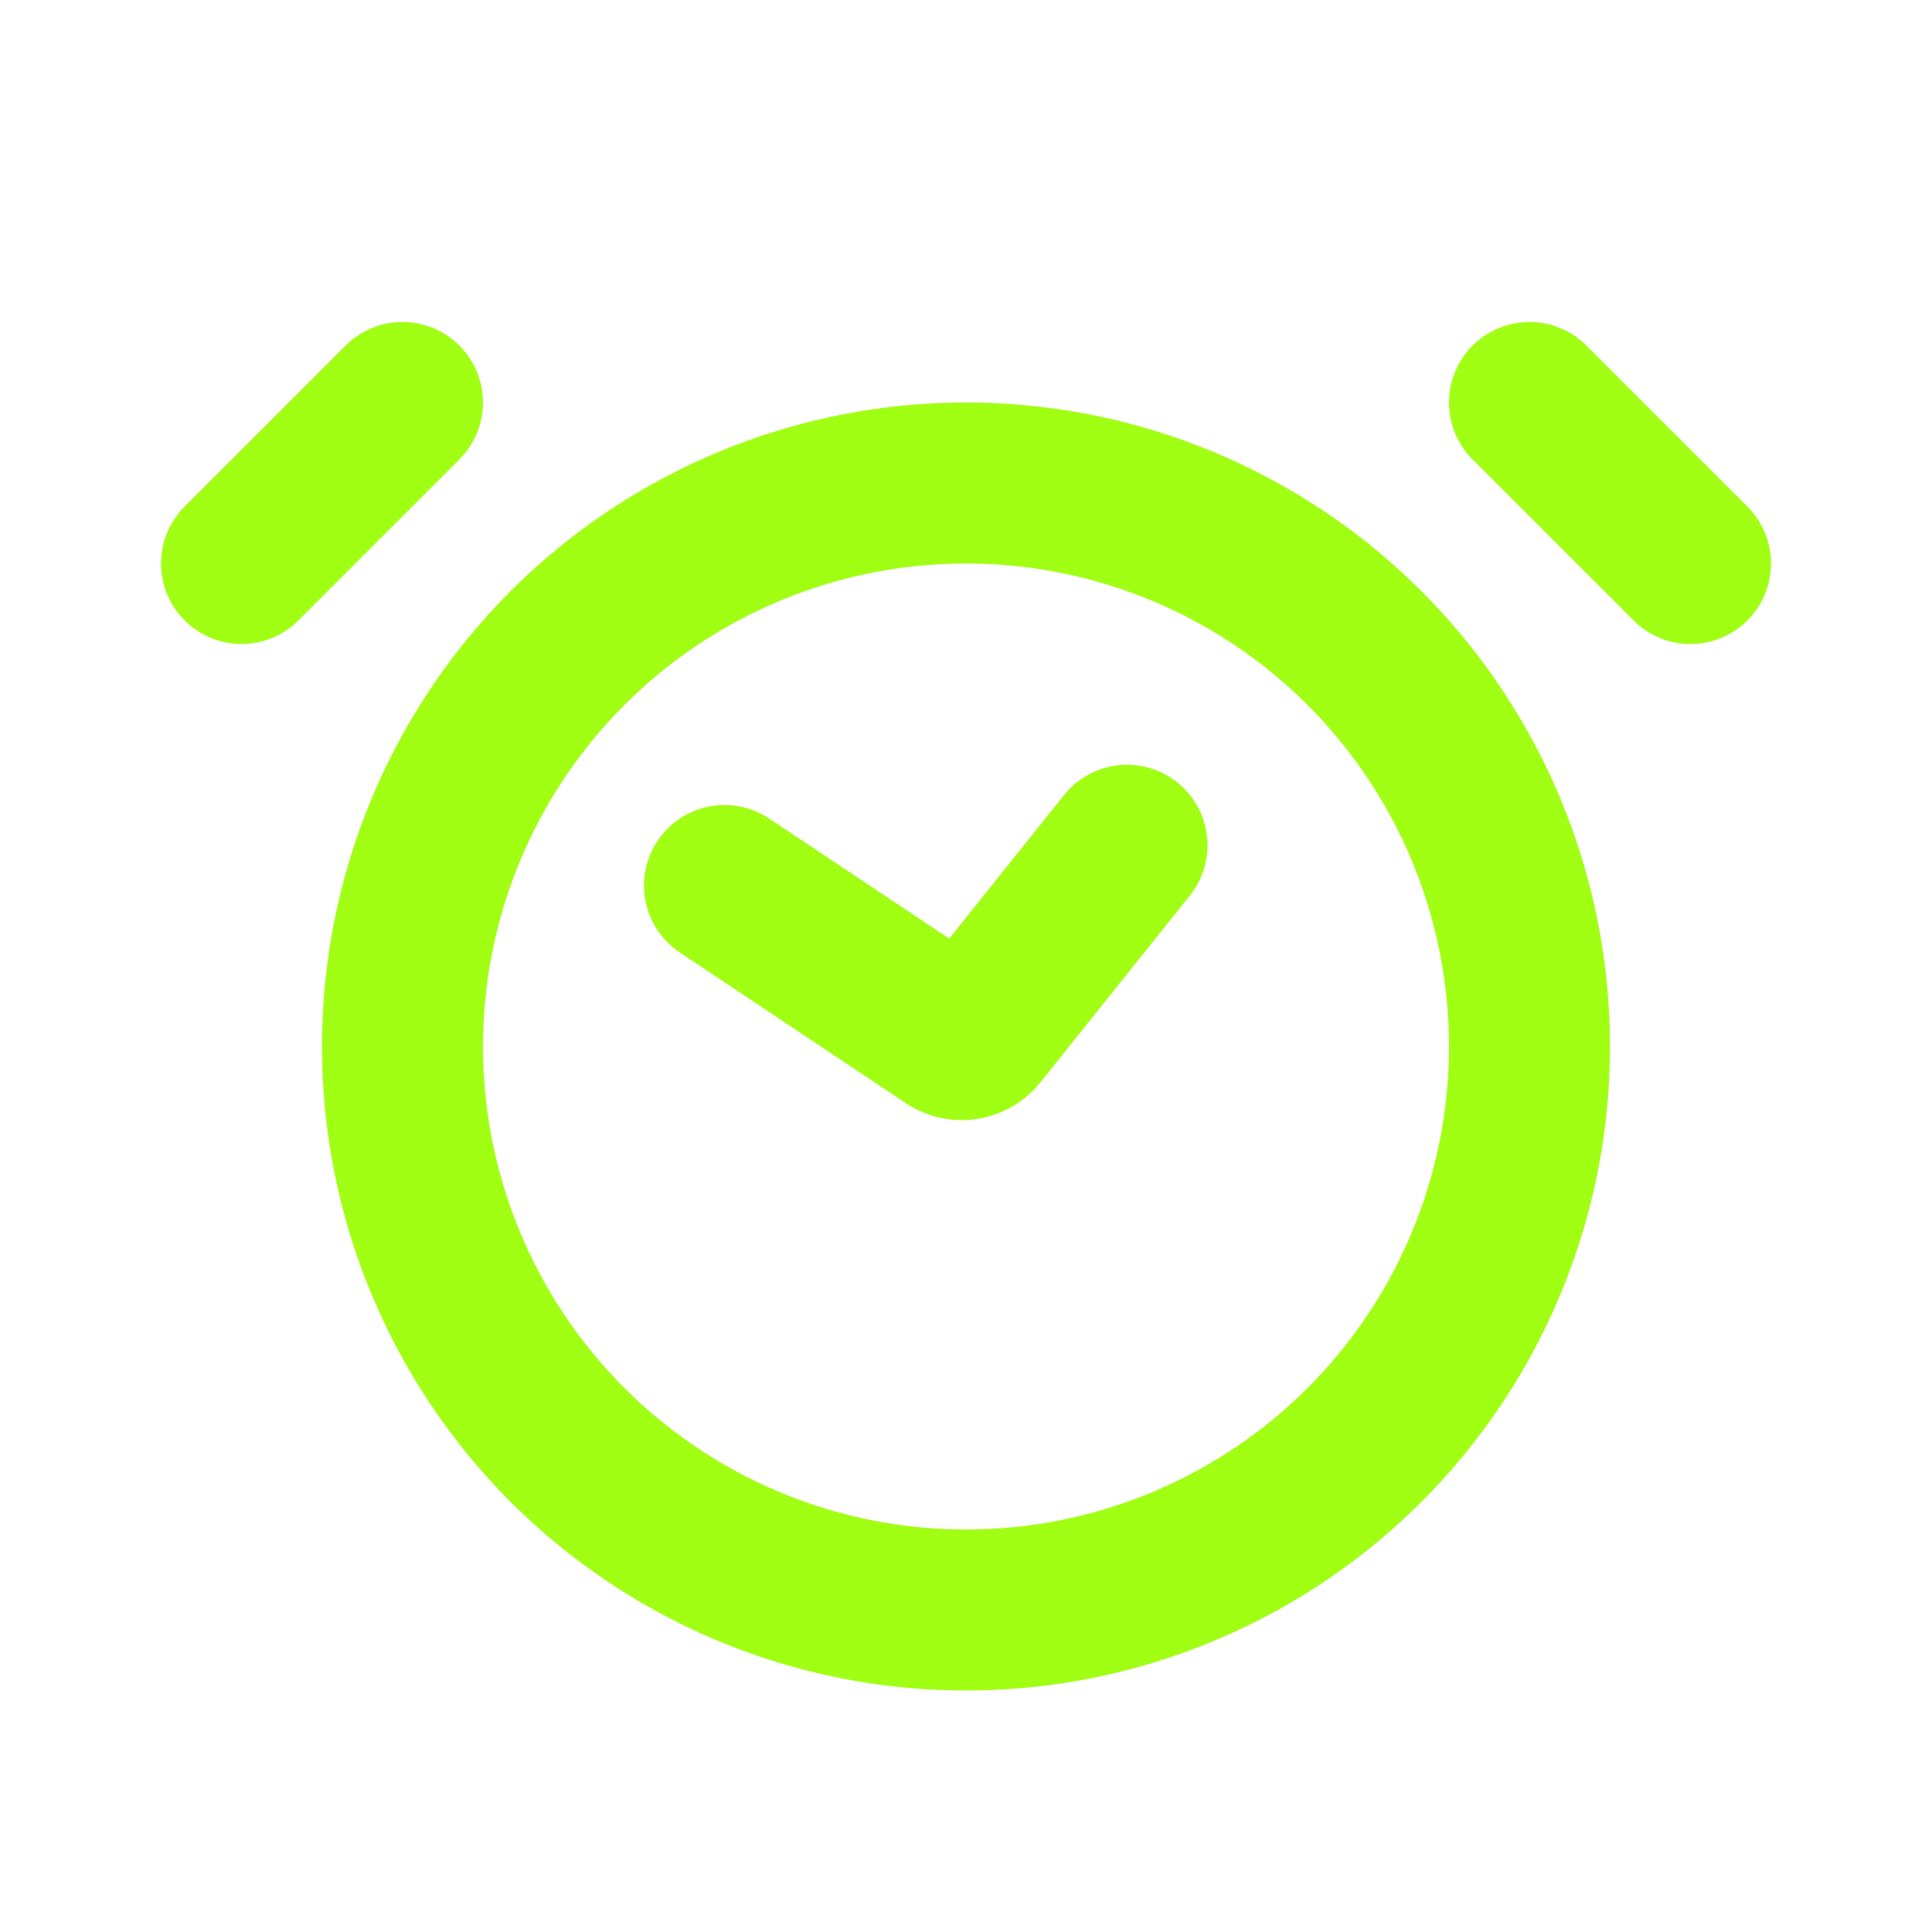
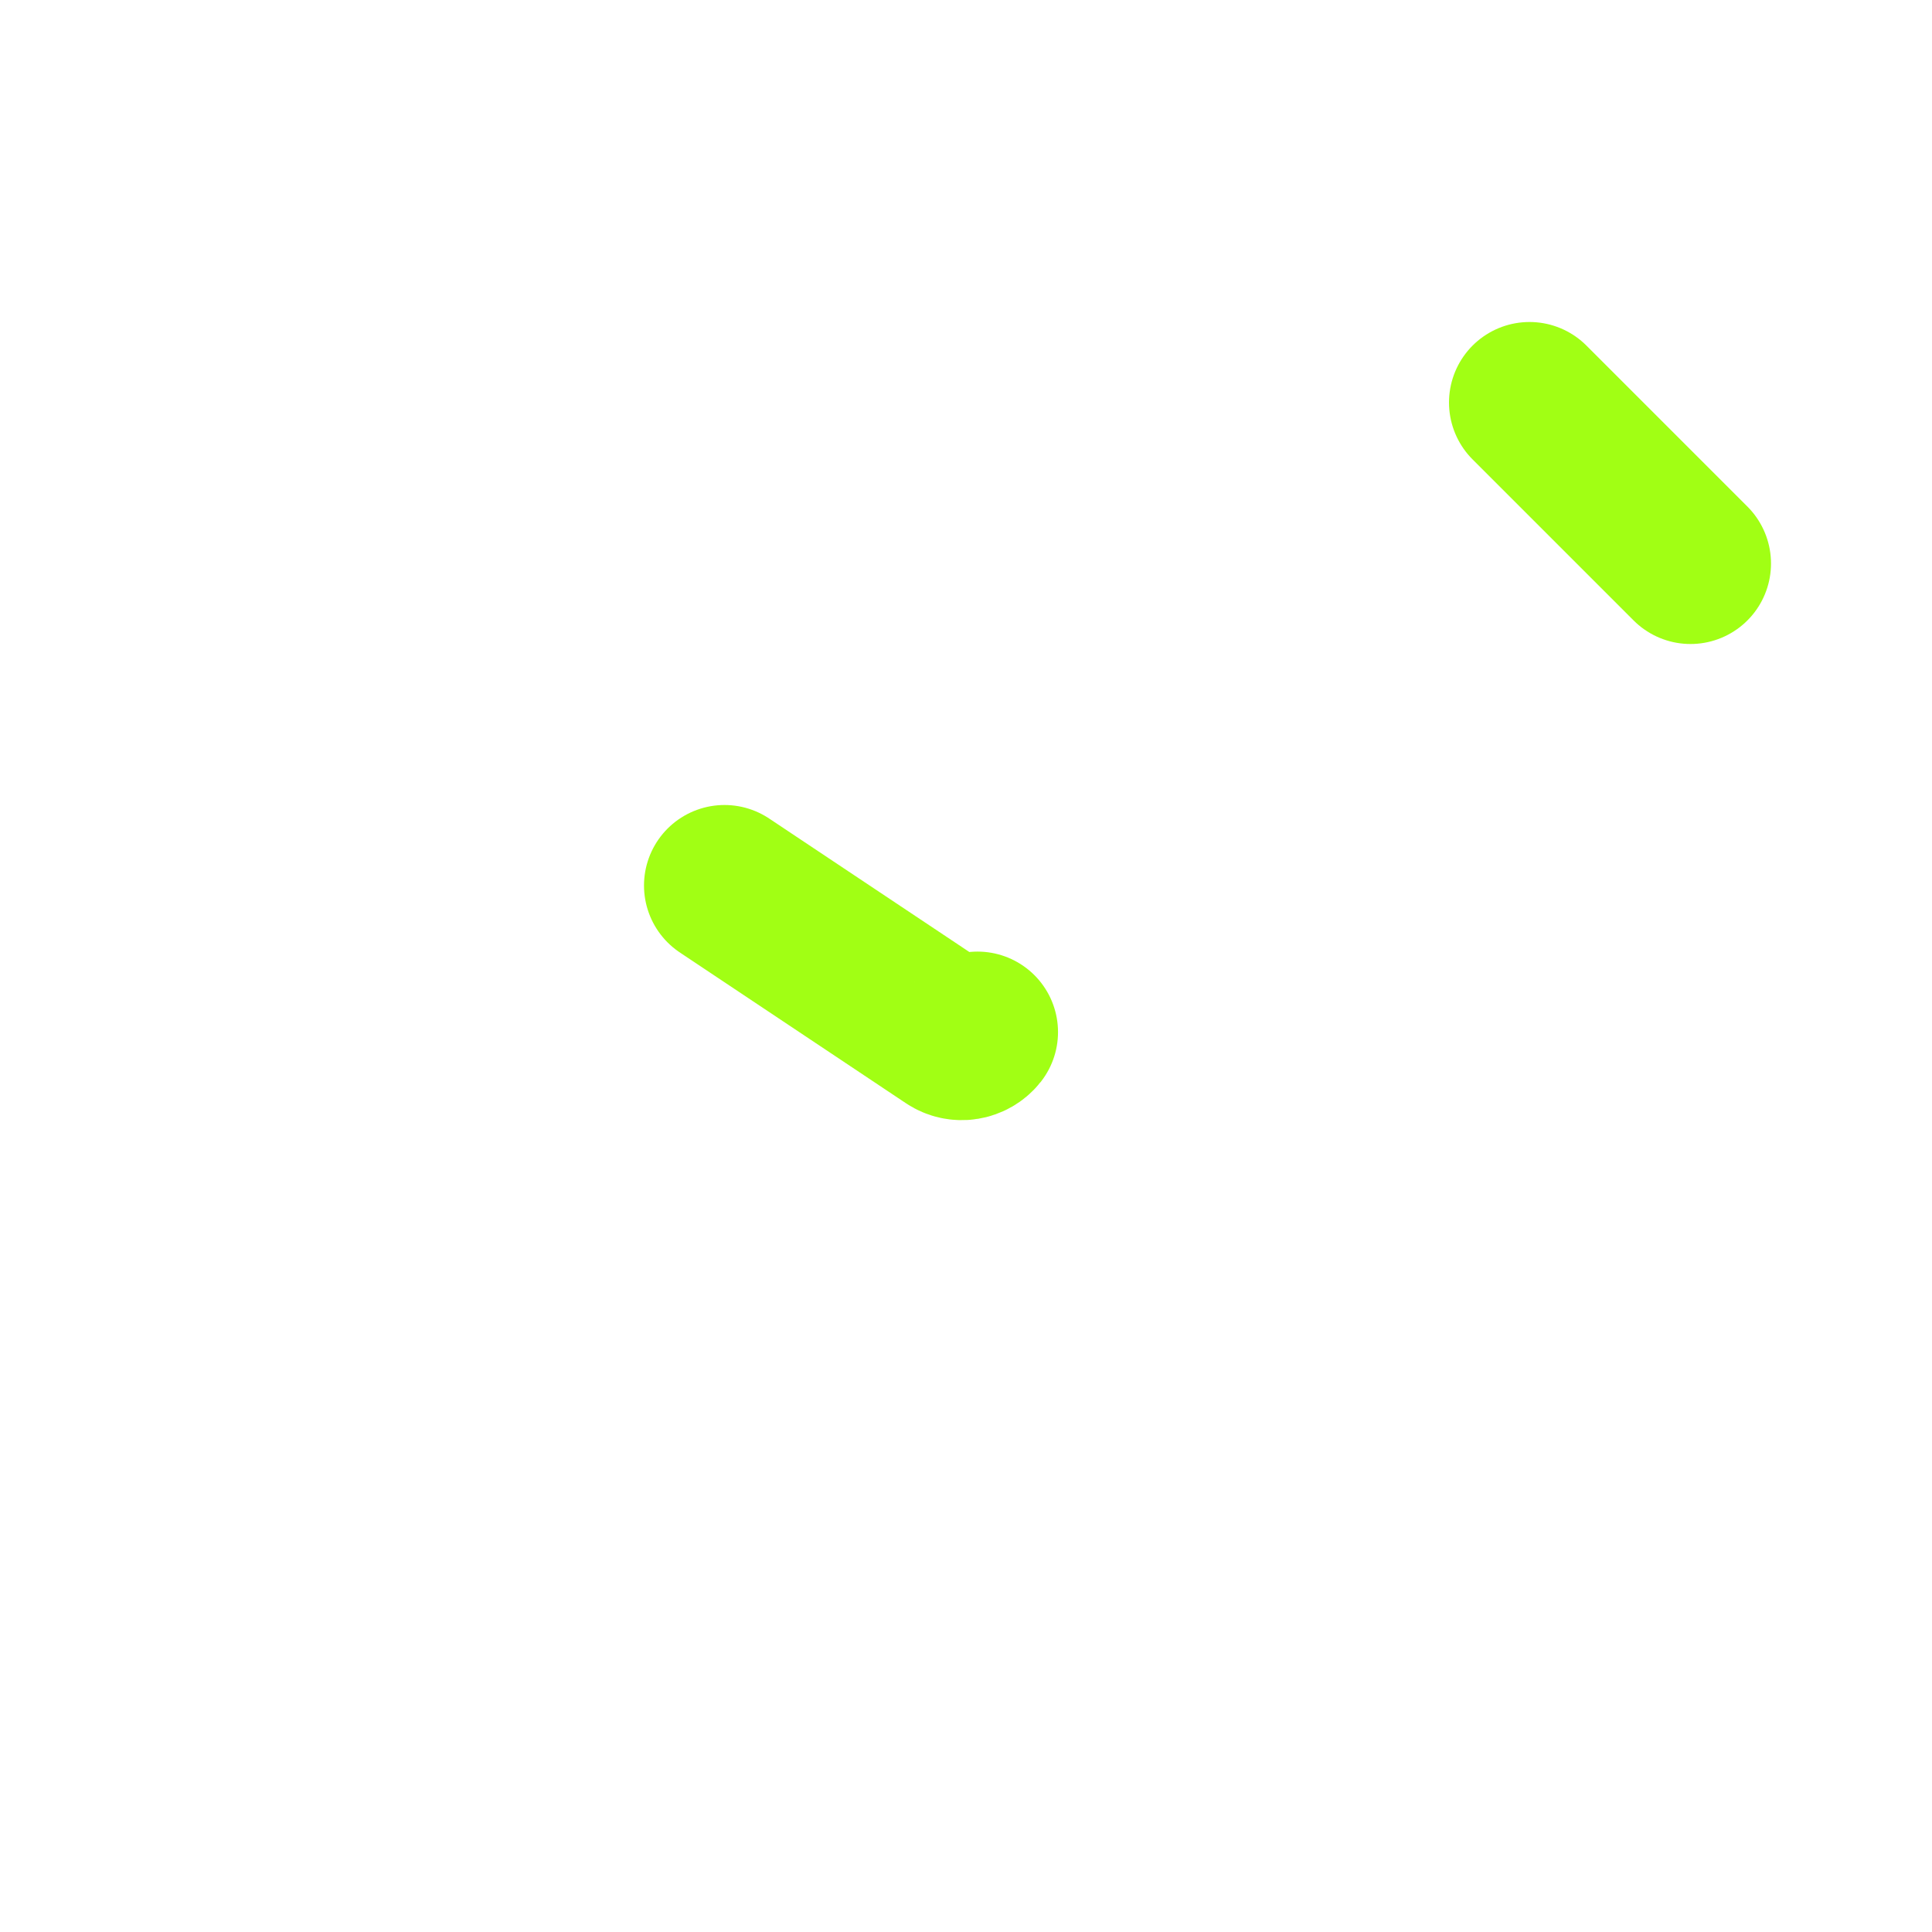
<svg xmlns="http://www.w3.org/2000/svg" width="24" height="24" viewBox="0 0 24 24" fill="none">
-   <circle cx="12" cy="13" r="7" stroke="#a1ff14" stroke-width="2" />
-   <path d="M5 5L3 7" stroke="#a1ff14" stroke-width="2" stroke-linecap="round" />
  <path d="M19 5L21 7" stroke="#a1ff14" stroke-width="2" stroke-linecap="round" />
-   <path d="M9 11L11.809 12.873C11.917 12.945 12.062 12.922 12.143 12.821L14 10.5" stroke="#a1ff14" stroke-width="2" stroke-linecap="round" />
+   <path d="M9 11L11.809 12.873C11.917 12.945 12.062 12.922 12.143 12.821" stroke="#a1ff14" stroke-width="2" stroke-linecap="round" />
</svg>